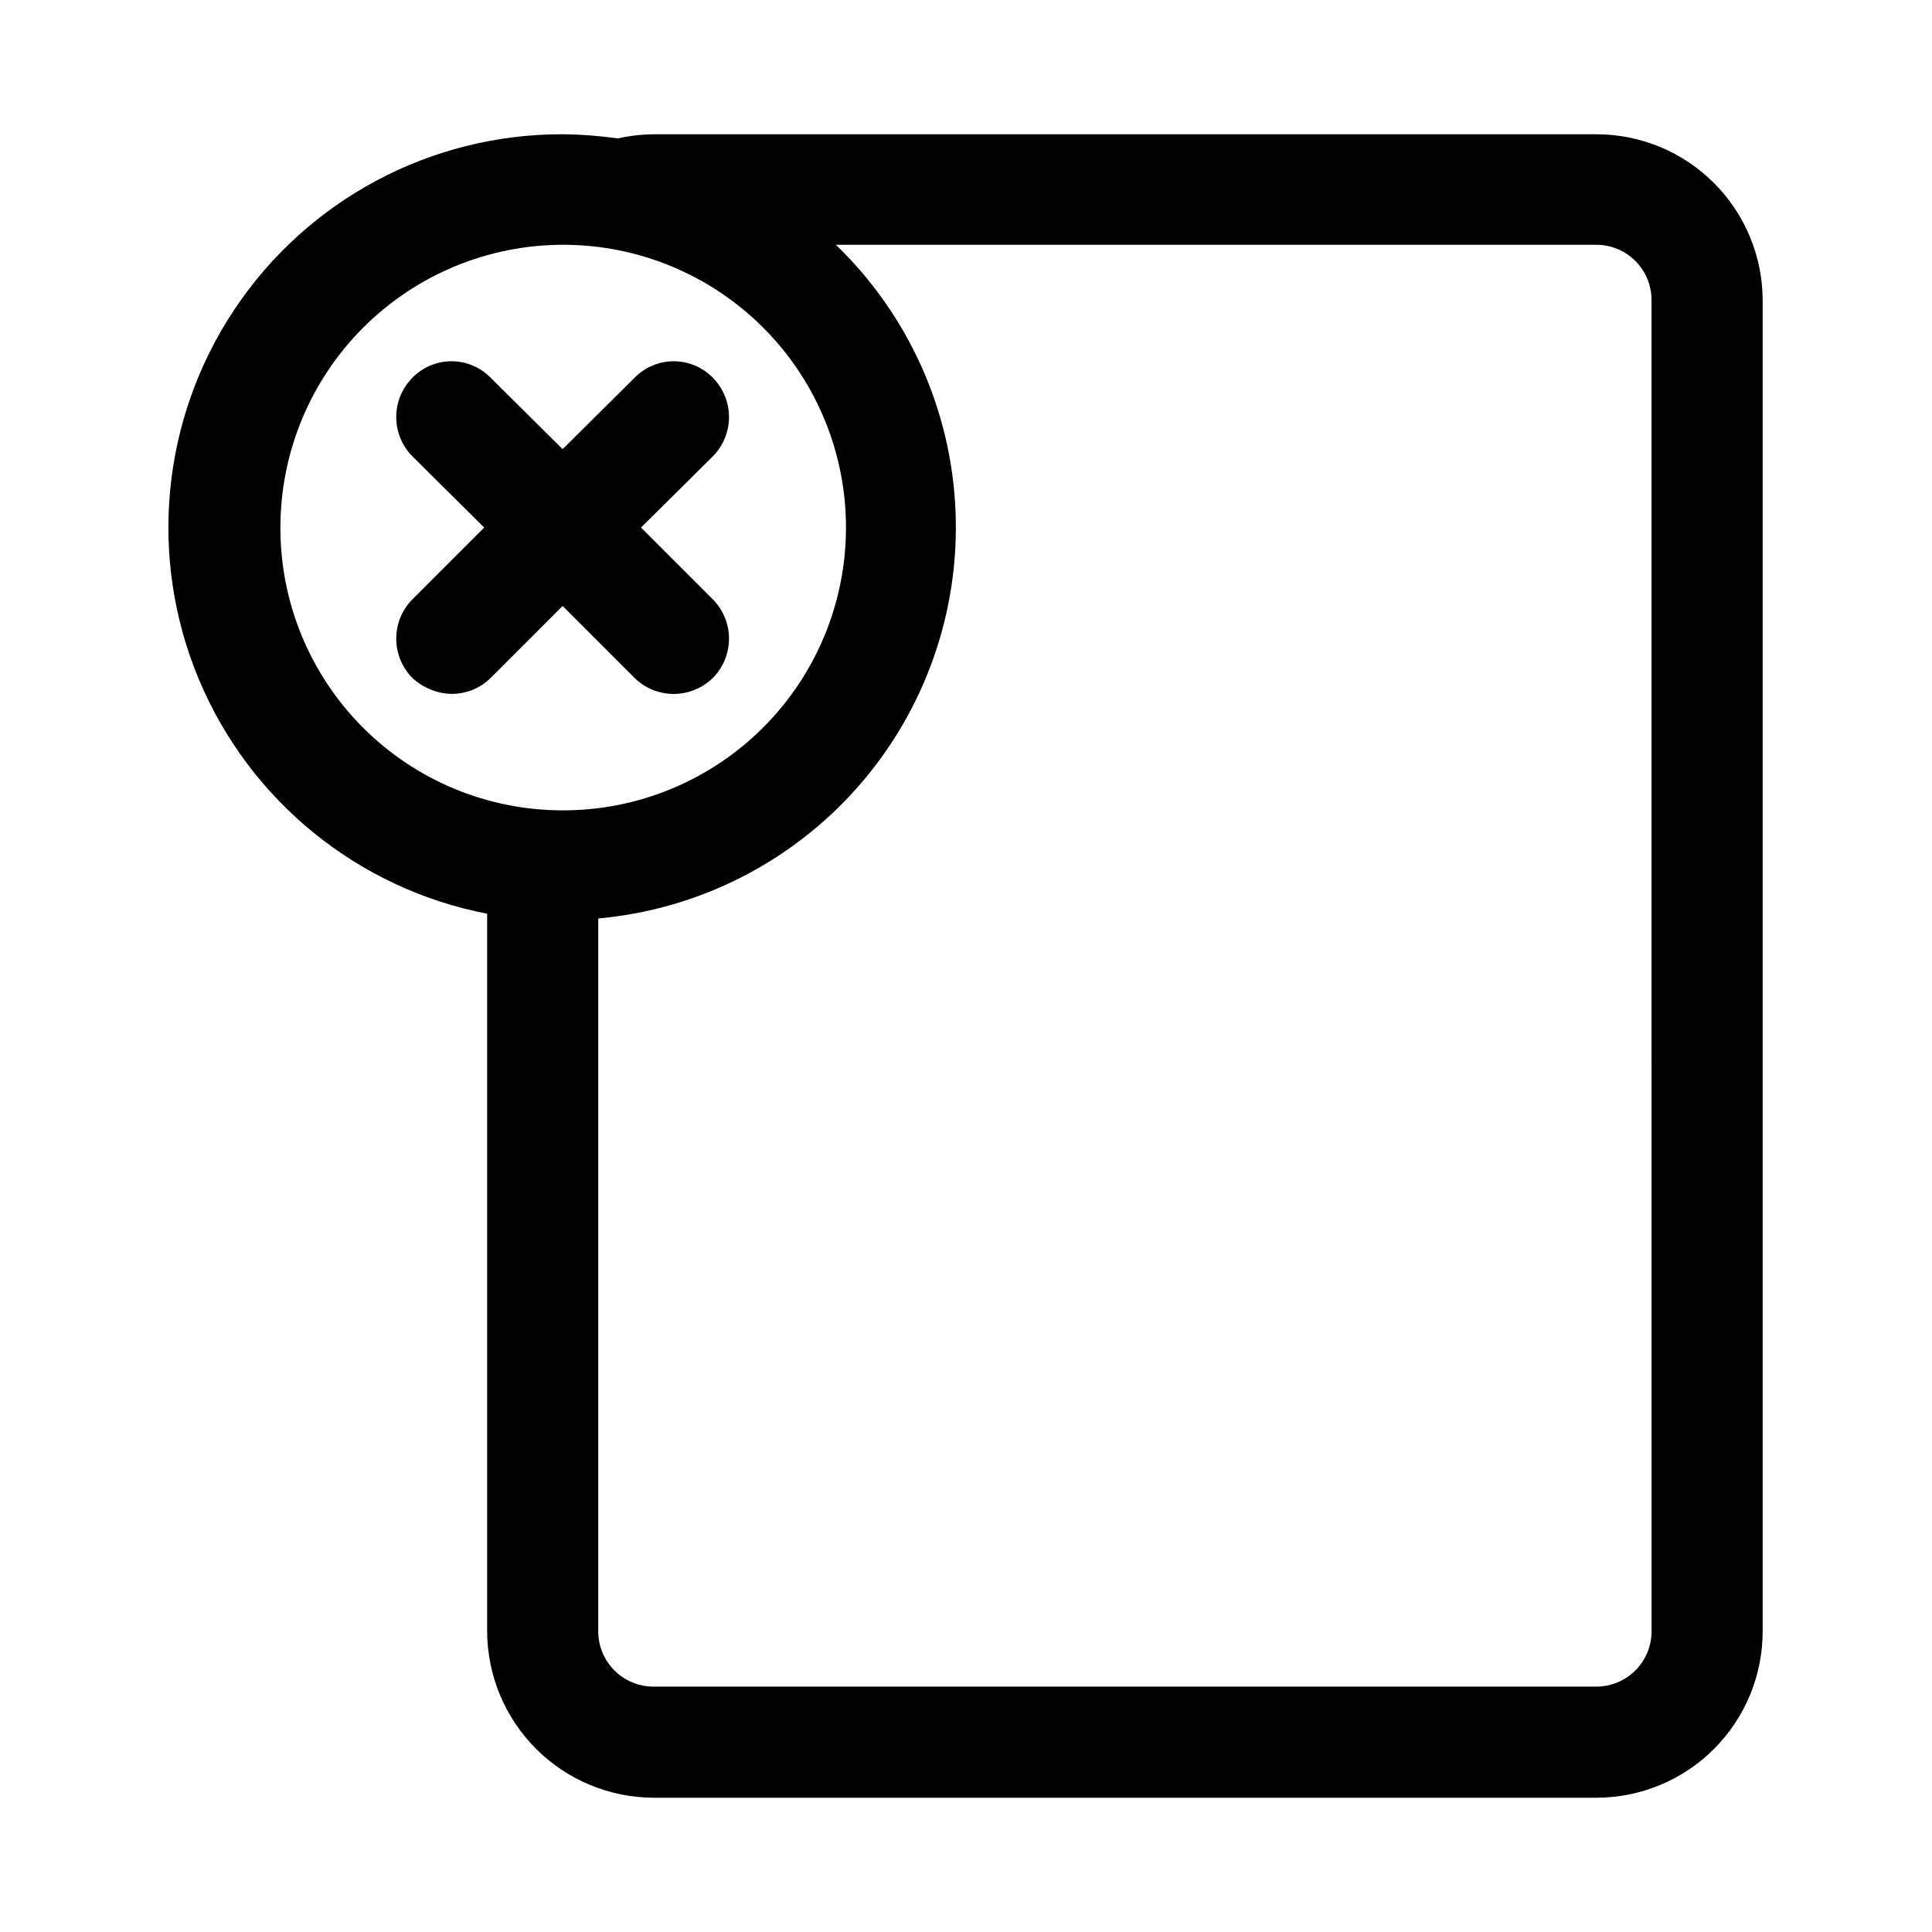
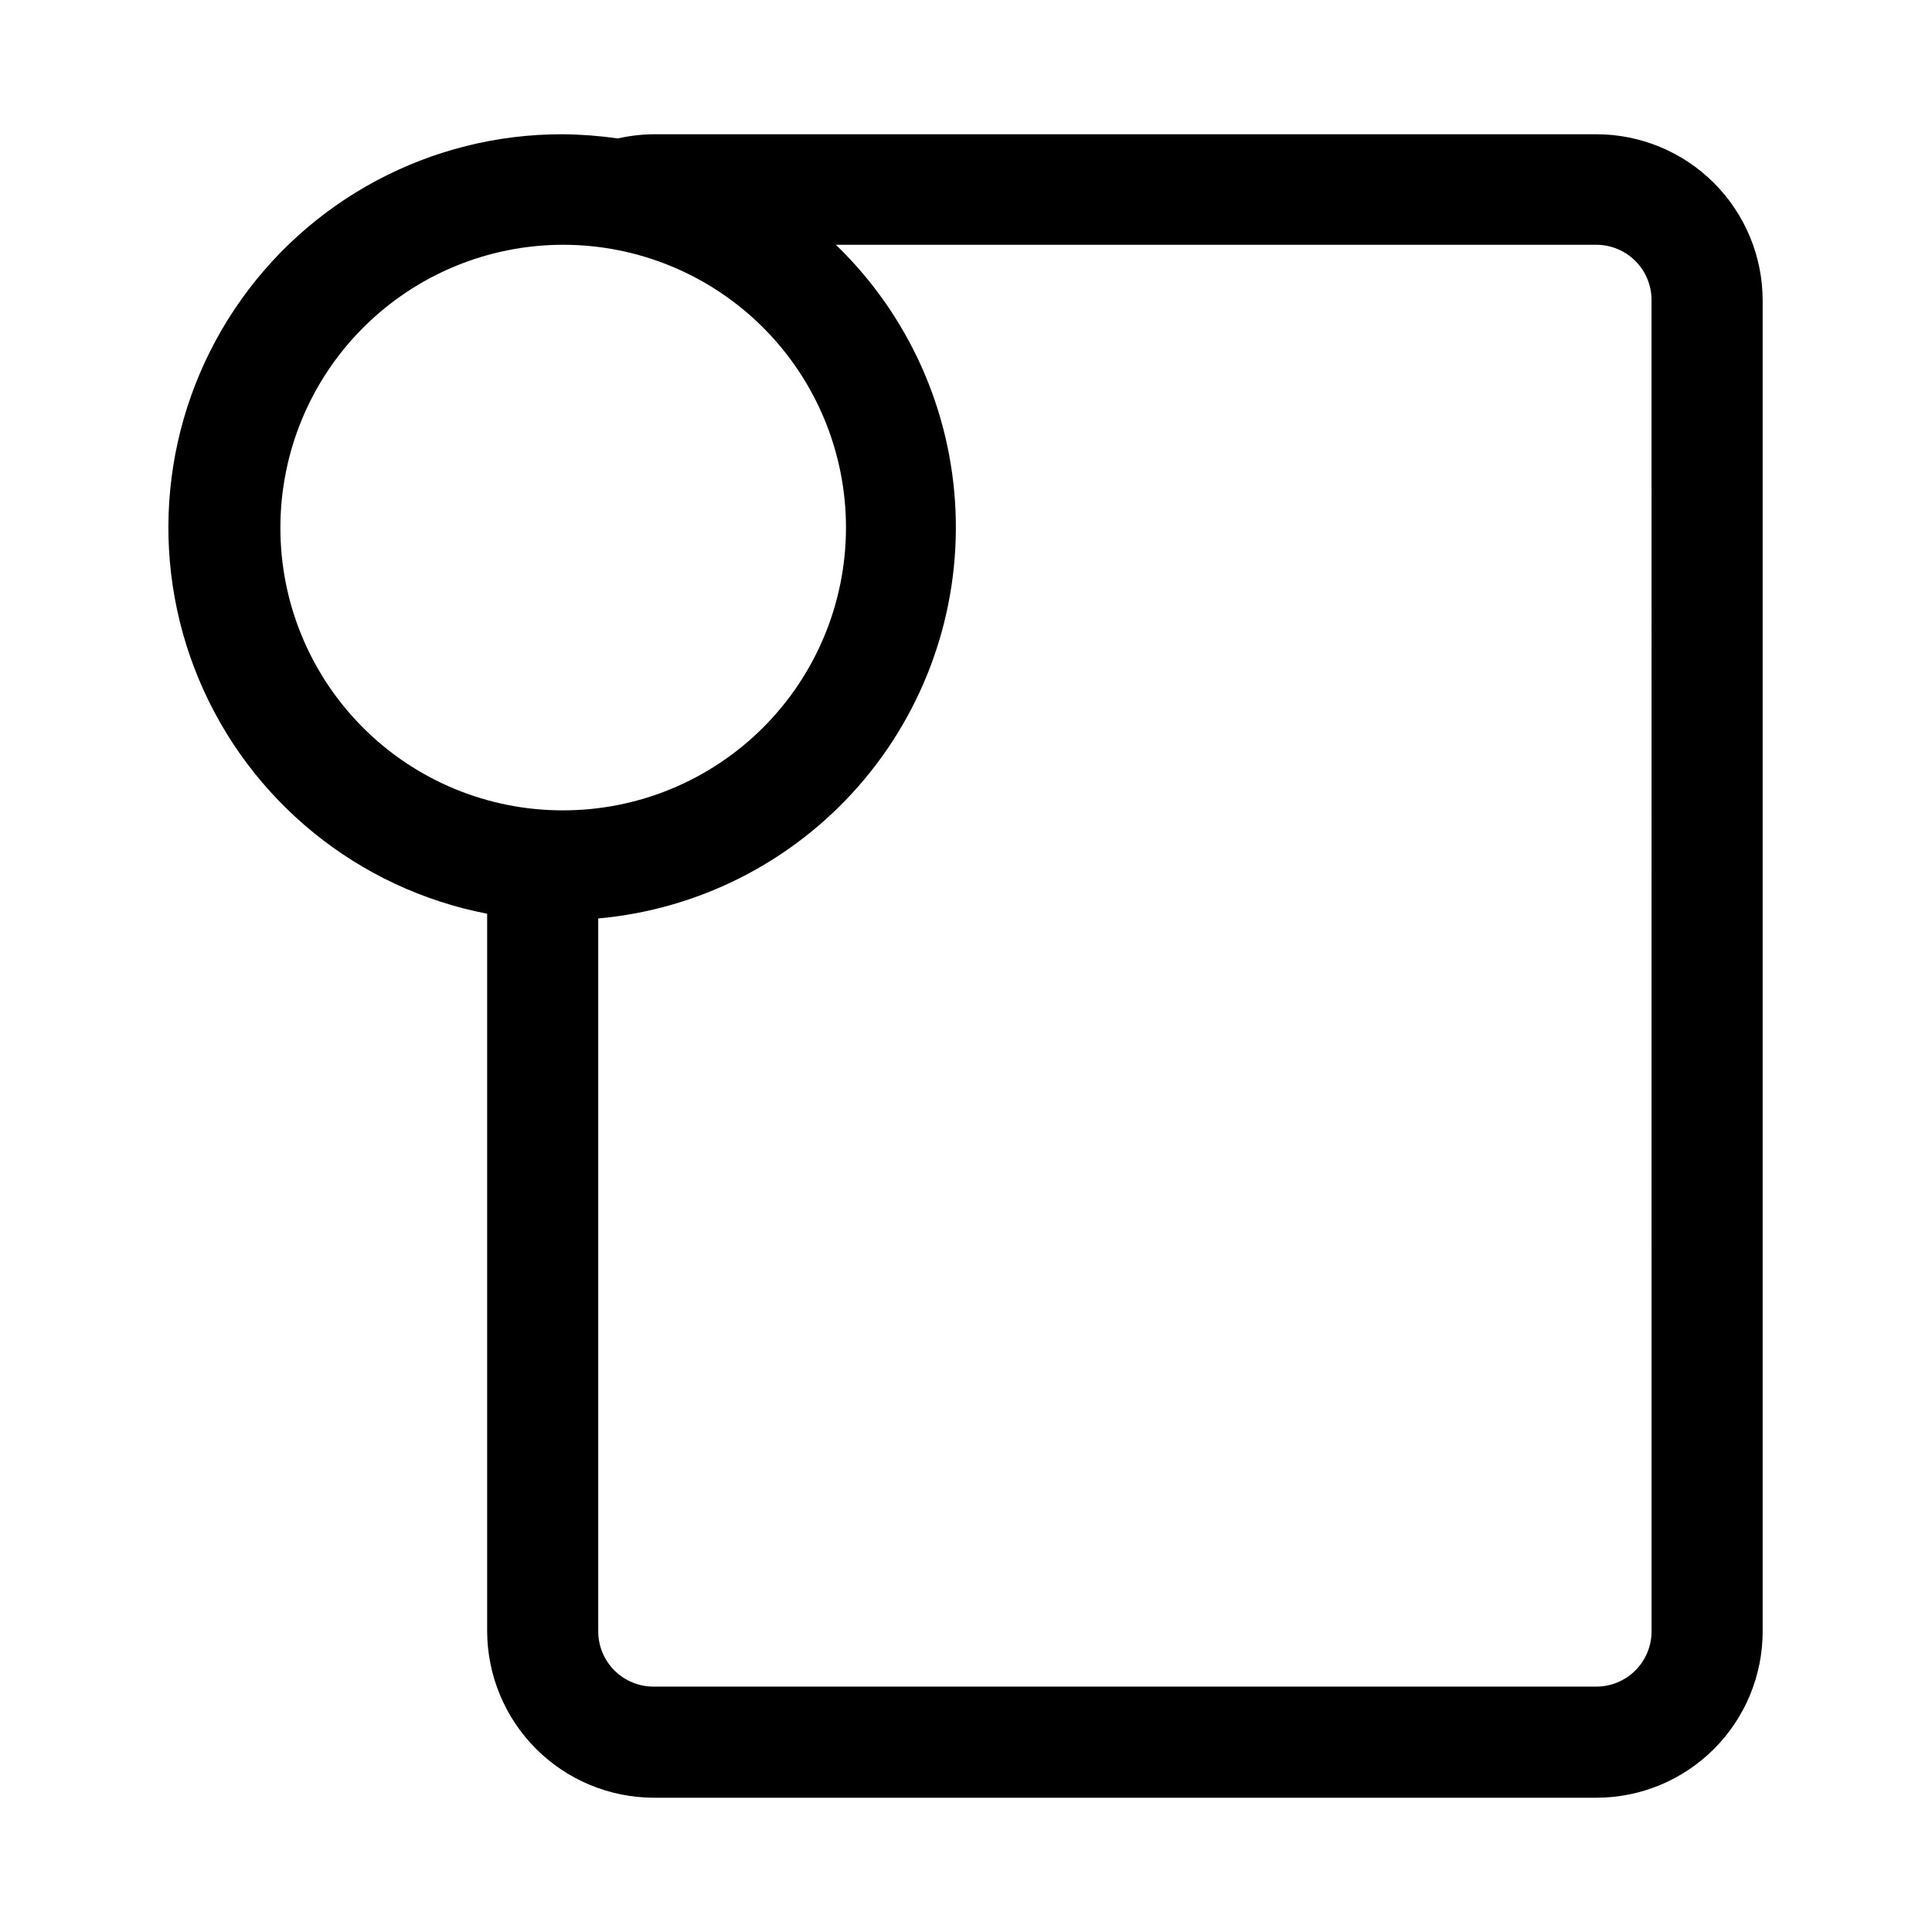
<svg xmlns="http://www.w3.org/2000/svg" fill="#000000" width="800px" height="800px" version="1.1" viewBox="144 144 512 512">
  <g>
    <path d="m567.04 179.58h-249.86c-3.176 0.039-6.344 0.406-9.445 1.102-4.852-0.688-9.742-1.055-14.641-1.102-34.91-0.082-67.539 17.32-86.922 46.352-19.387 29.031-22.949 65.84-9.492 98.047 13.457 32.211 42.145 55.547 76.418 62.164v190.19c0.043 11.68 4.699 22.867 12.957 31.125 8.258 8.258 19.449 12.918 31.125 12.957h249.86c11.691 0 22.902-4.644 31.172-12.91 8.266-8.27 12.91-19.48 12.91-31.172v-352.67c0-11.691-4.644-22.902-12.91-31.172-8.27-8.266-19.48-12.91-31.172-12.91zm-348.73 104.23c0-19.887 7.902-38.957 21.969-53.012s33.141-21.945 53.023-21.93c19.887 0.012 38.949 7.93 52.996 22.004 14.047 14.074 21.922 33.156 21.895 53.043-0.027 19.883-7.957 38.941-22.043 52.977-14.086 14.039-33.172 21.898-53.055 21.859-19.863 0-38.906-7.902-52.938-21.961-14.027-14.059-21.891-33.121-21.848-52.98zm363.37 292.52c0 3.883-1.543 7.606-4.289 10.352-2.746 2.746-6.469 4.289-10.352 4.289h-249.86c-3.883 0-7.606-1.543-10.352-4.289-2.746-2.746-4.289-6.469-4.289-10.352v-188.93c26.633-2.387 51.328-14.934 68.957-35.039 17.629-20.109 26.844-46.23 25.73-72.945-1.113-26.719-12.469-51.984-31.711-70.551h201.52c3.883 0 7.606 1.543 10.352 4.289 2.746 2.742 4.289 6.469 4.289 10.352z" />
-     <path d="m312.15 323.64c2.766 2.731 6.5 4.262 10.391 4.262 3.887 0 7.621-1.531 10.391-4.262 2.731-2.769 4.262-6.504 4.262-10.391 0-3.891-1.531-7.621-4.262-10.391l-19.051-19.051 19.051-18.895c2.731-2.769 4.262-6.5 4.262-10.391 0-3.891-1.531-7.621-4.262-10.391-2.727-2.809-6.477-4.394-10.391-4.394-3.918 0-7.664 1.586-10.391 4.394l-19.051 18.891-19.051-18.891c-2.727-2.809-6.477-4.394-10.391-4.394-3.918 0-7.664 1.586-10.391 4.394-2.731 2.769-4.262 6.5-4.262 10.391 0 3.891 1.531 7.621 4.262 10.391l19.051 18.895-19.051 19.051c-2.731 2.769-4.262 6.5-4.262 10.391 0 3.887 1.531 7.621 4.262 10.391 2.82 2.644 6.519 4.16 10.391 4.25 3.891 0.02 7.629-1.508 10.391-4.25l19.051-19.051z" />
  </g>
</svg>